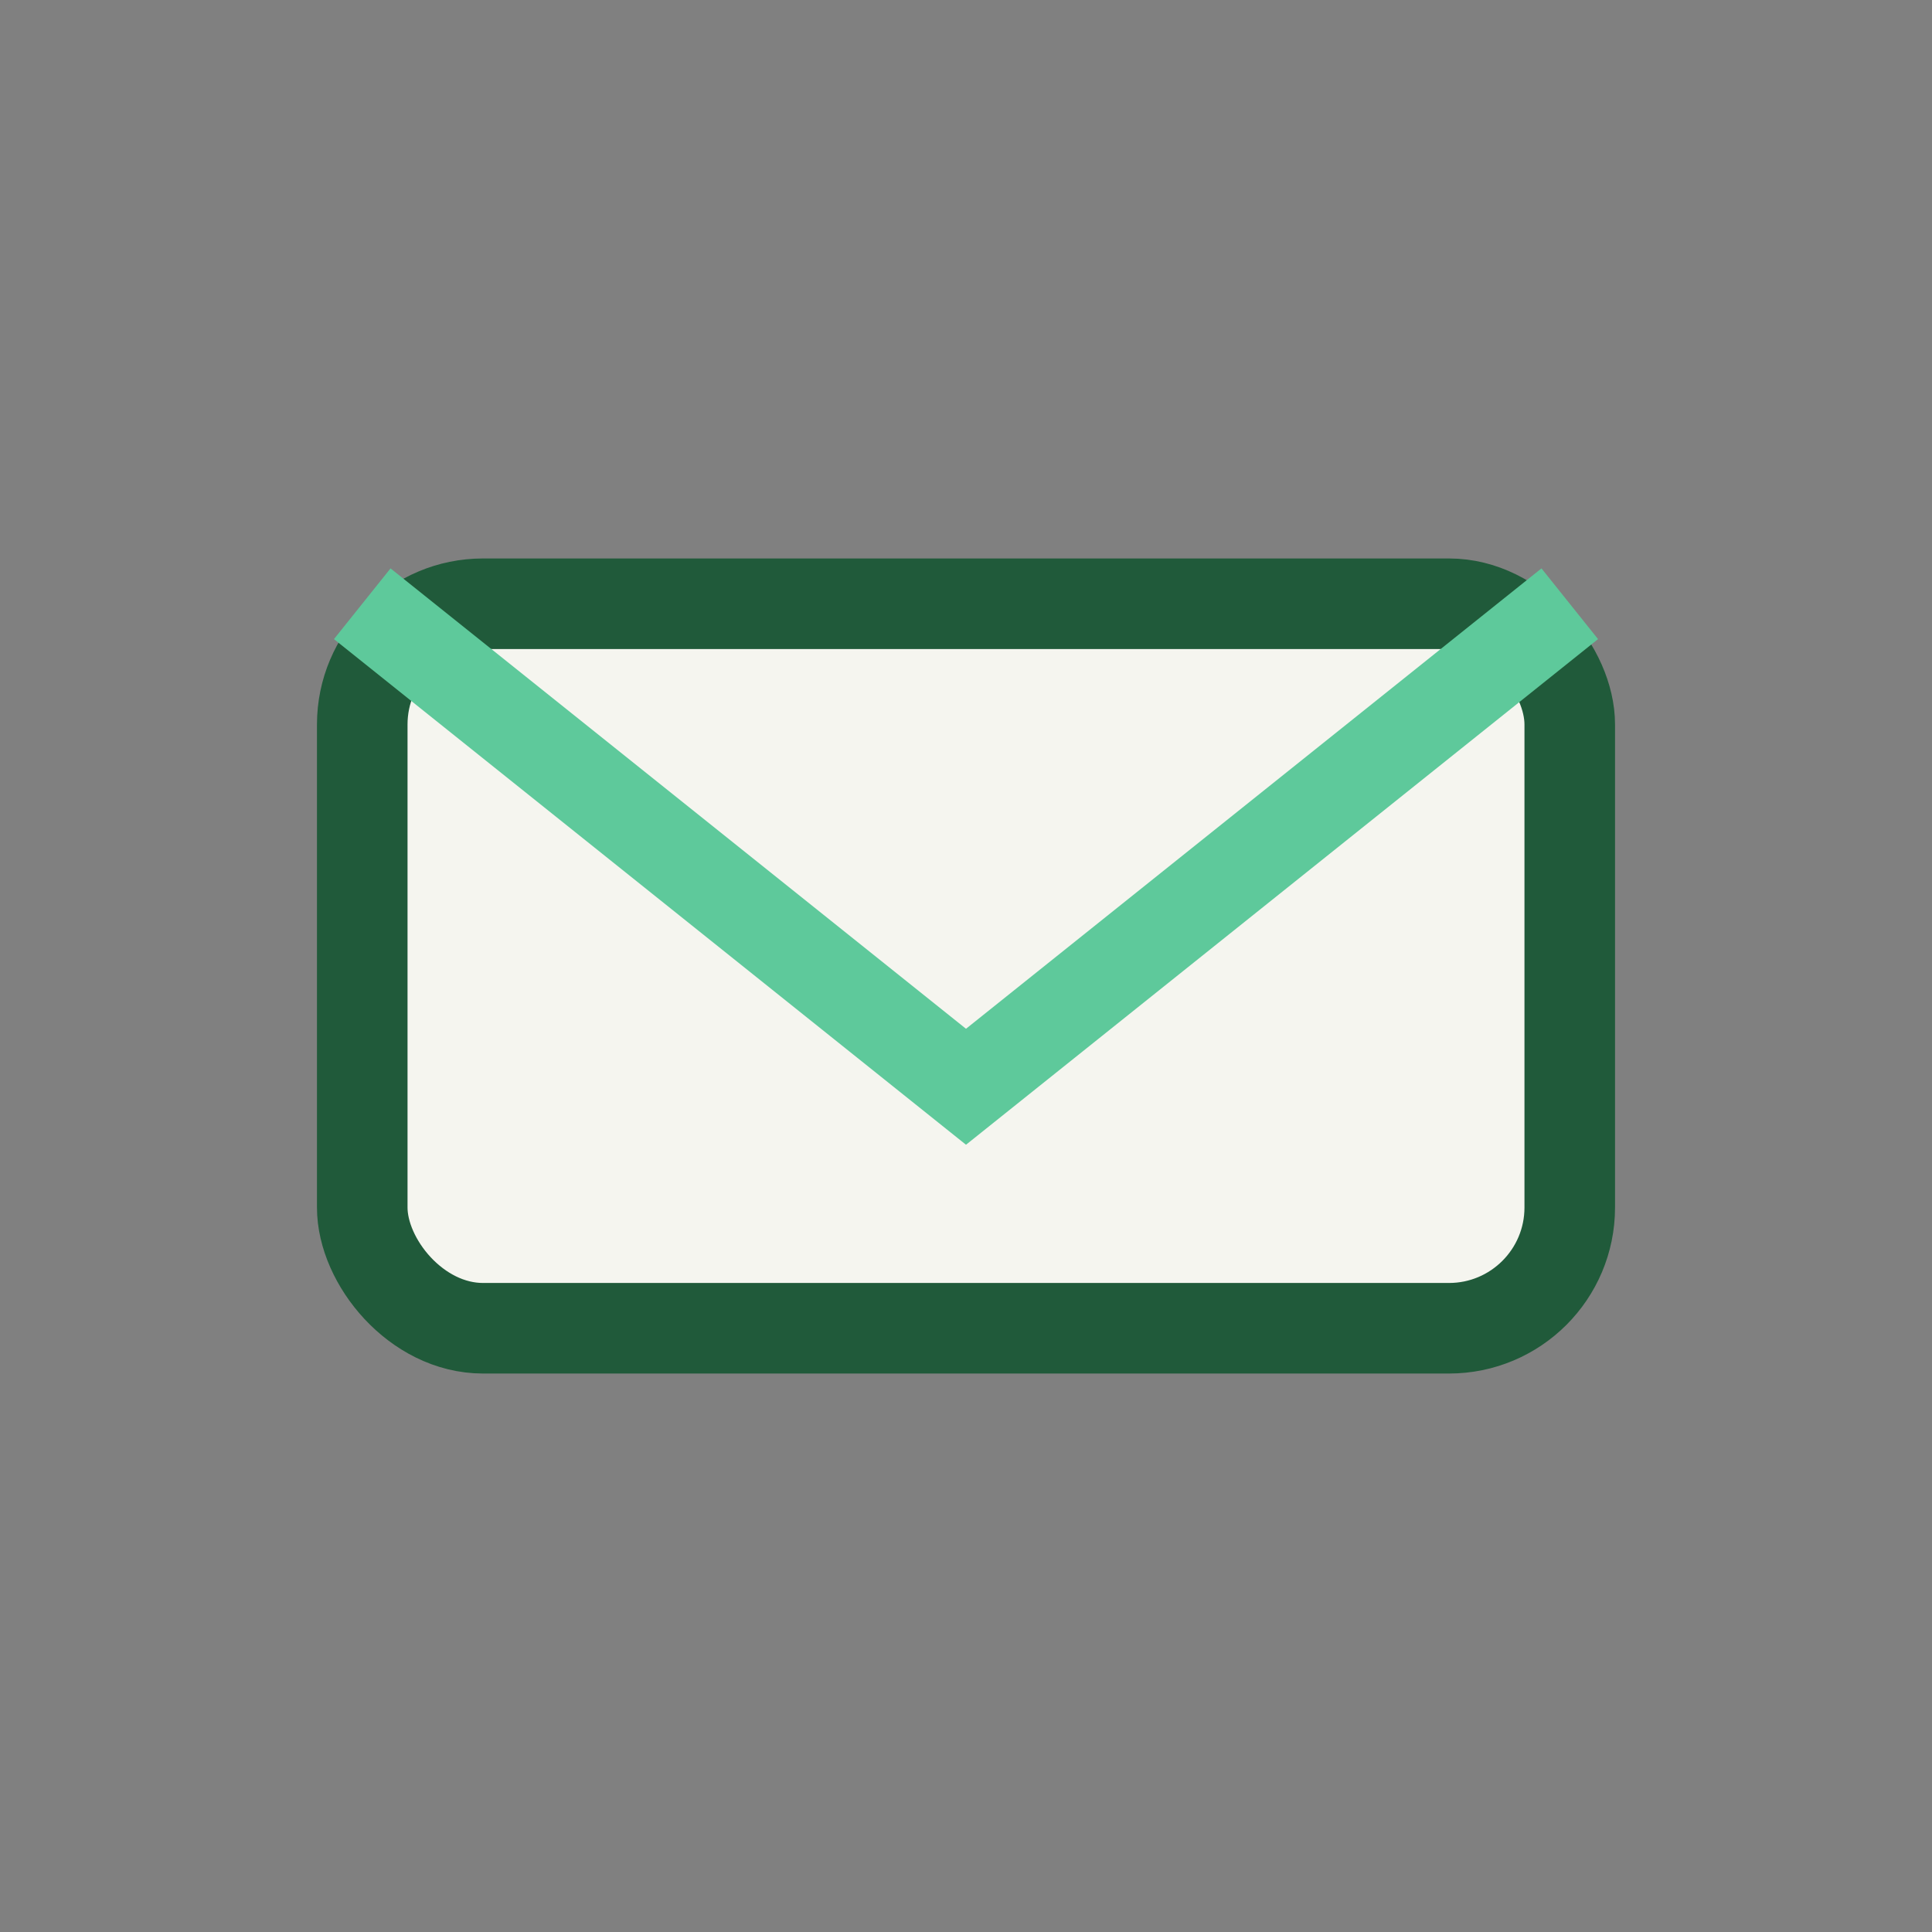
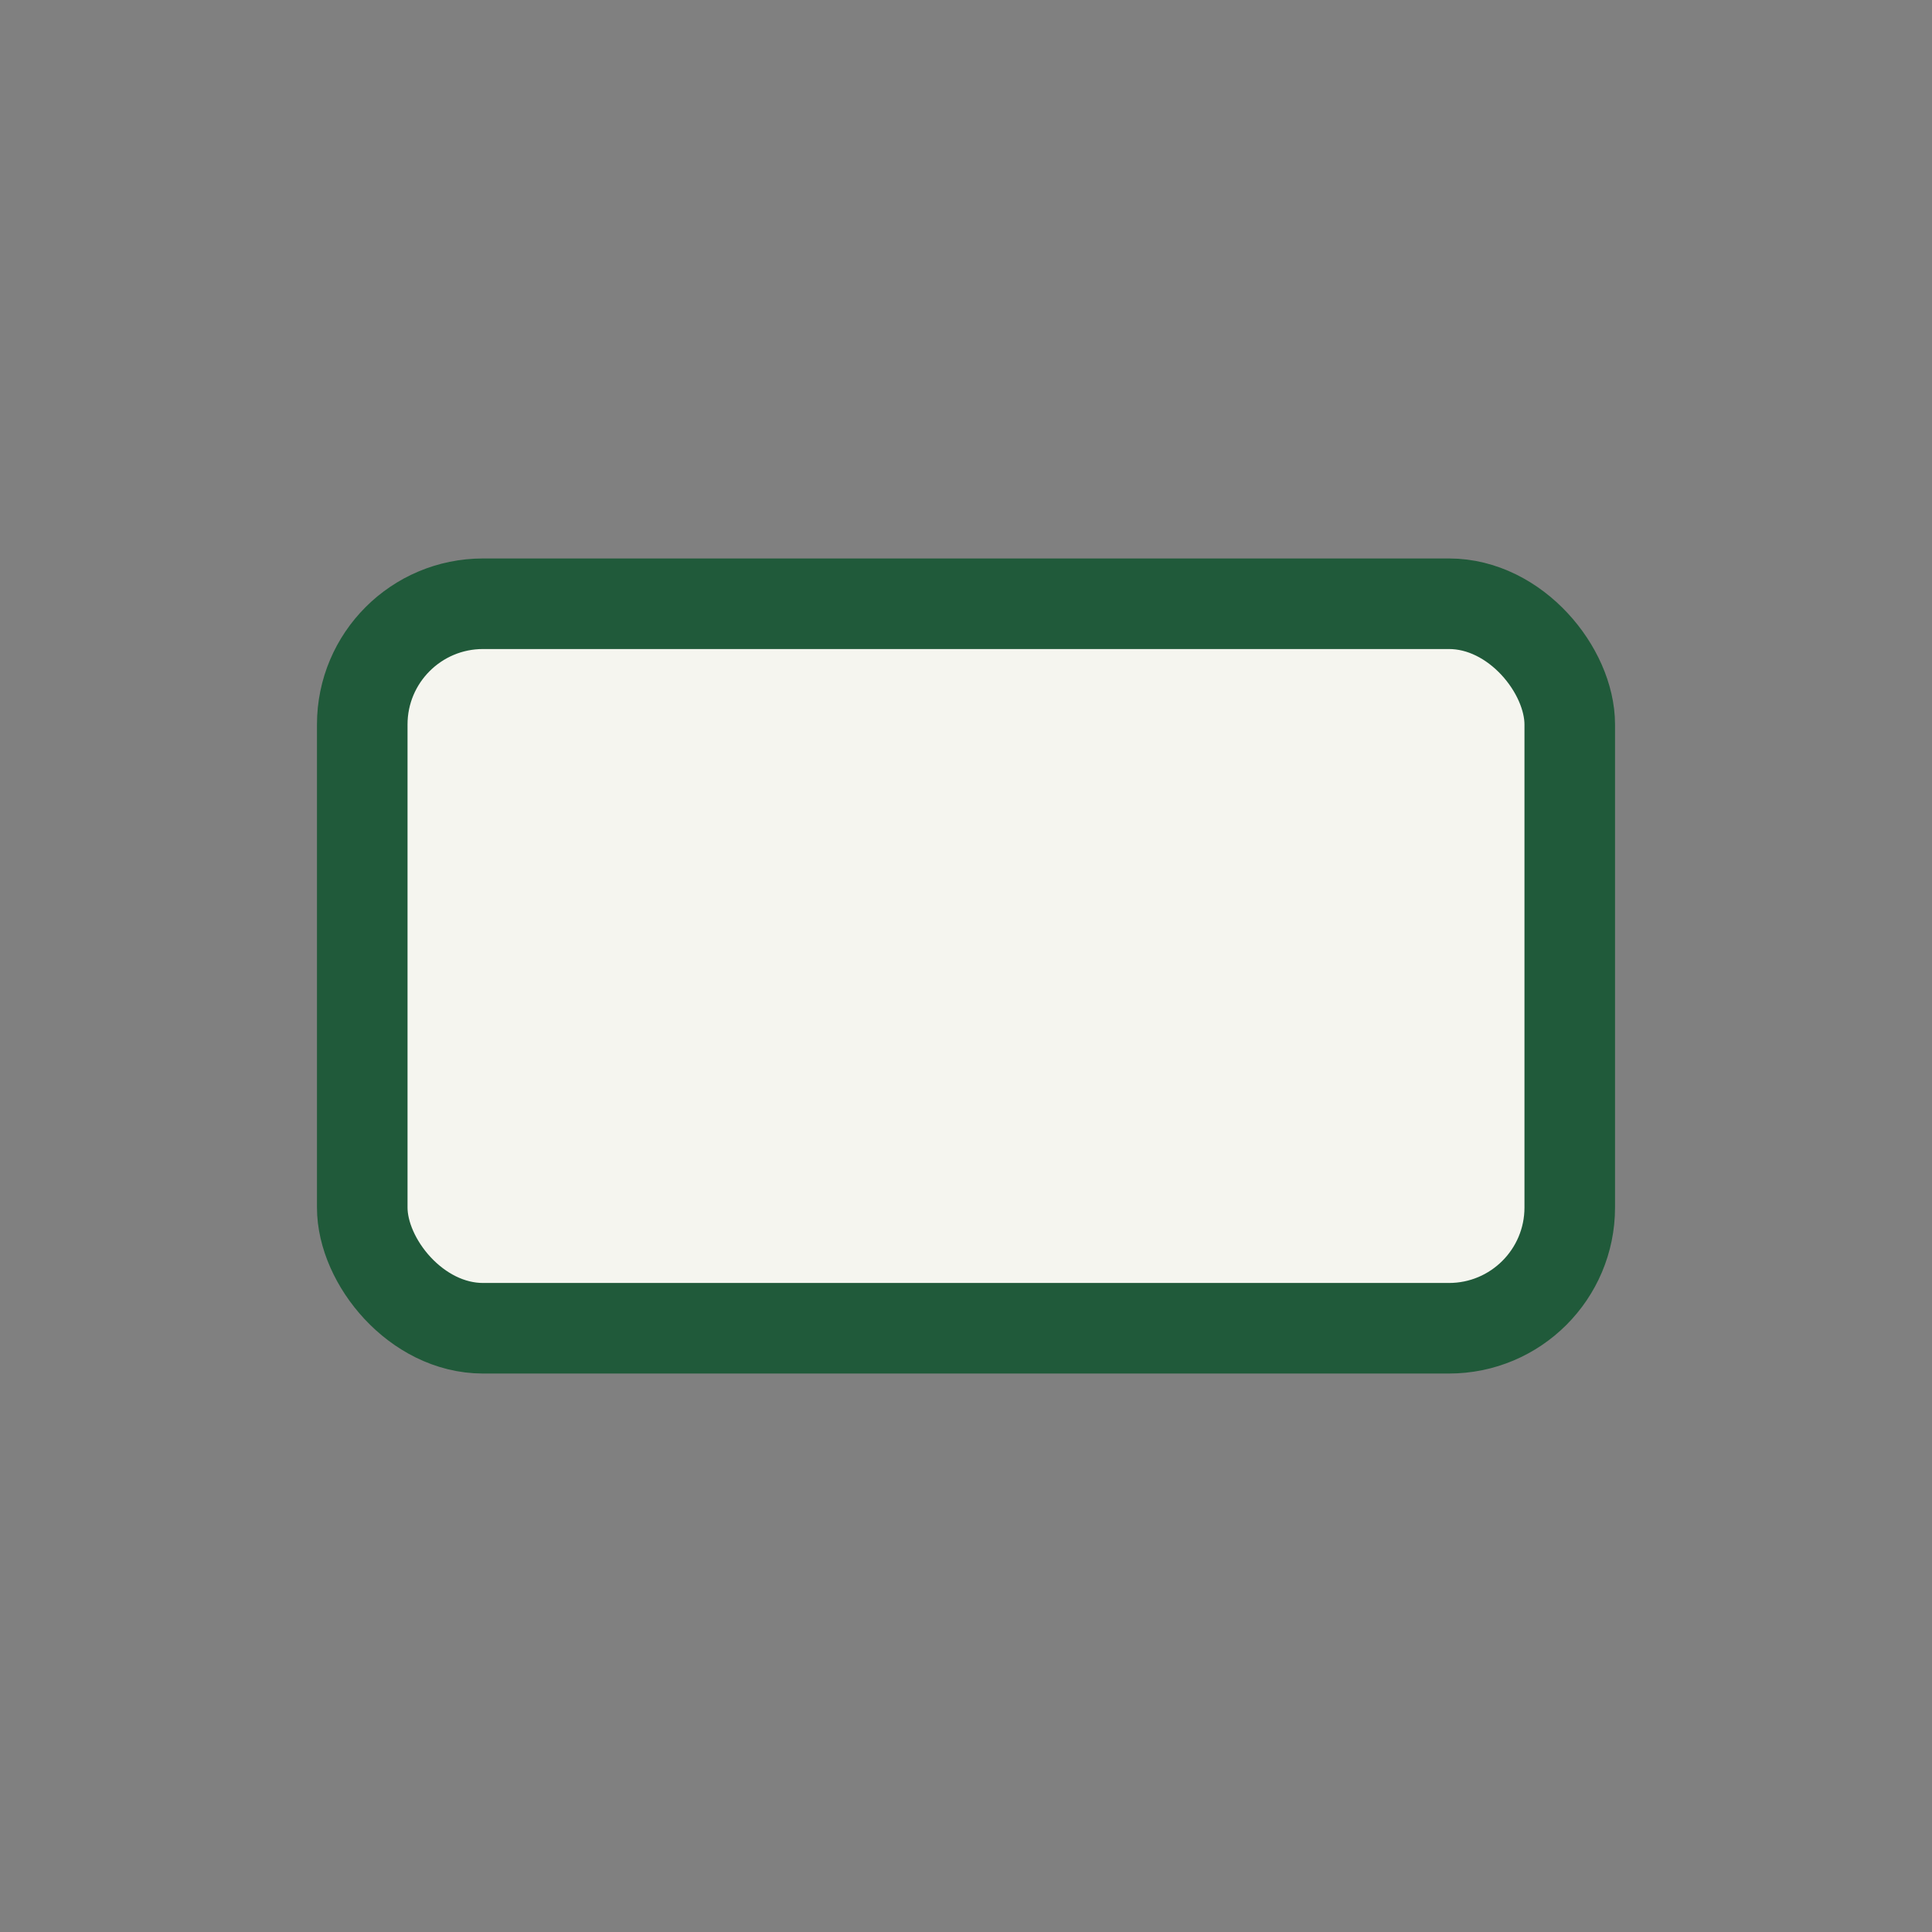
<svg xmlns="http://www.w3.org/2000/svg" width="32" height="32" viewBox="0 0 32 32">
  <rect x="0" y="0" width="32" height="32" fill="#808080" stroke="none" />
  <rect x="6" y="10" width="20" height="12" rx="2" fill="#F5F5EF" stroke="#205A3A" stroke-width="1.5" />
-   <path d="M6 10l10 8 10-8" fill="none" stroke="#5EC99B" stroke-width="1.5" />
</svg>